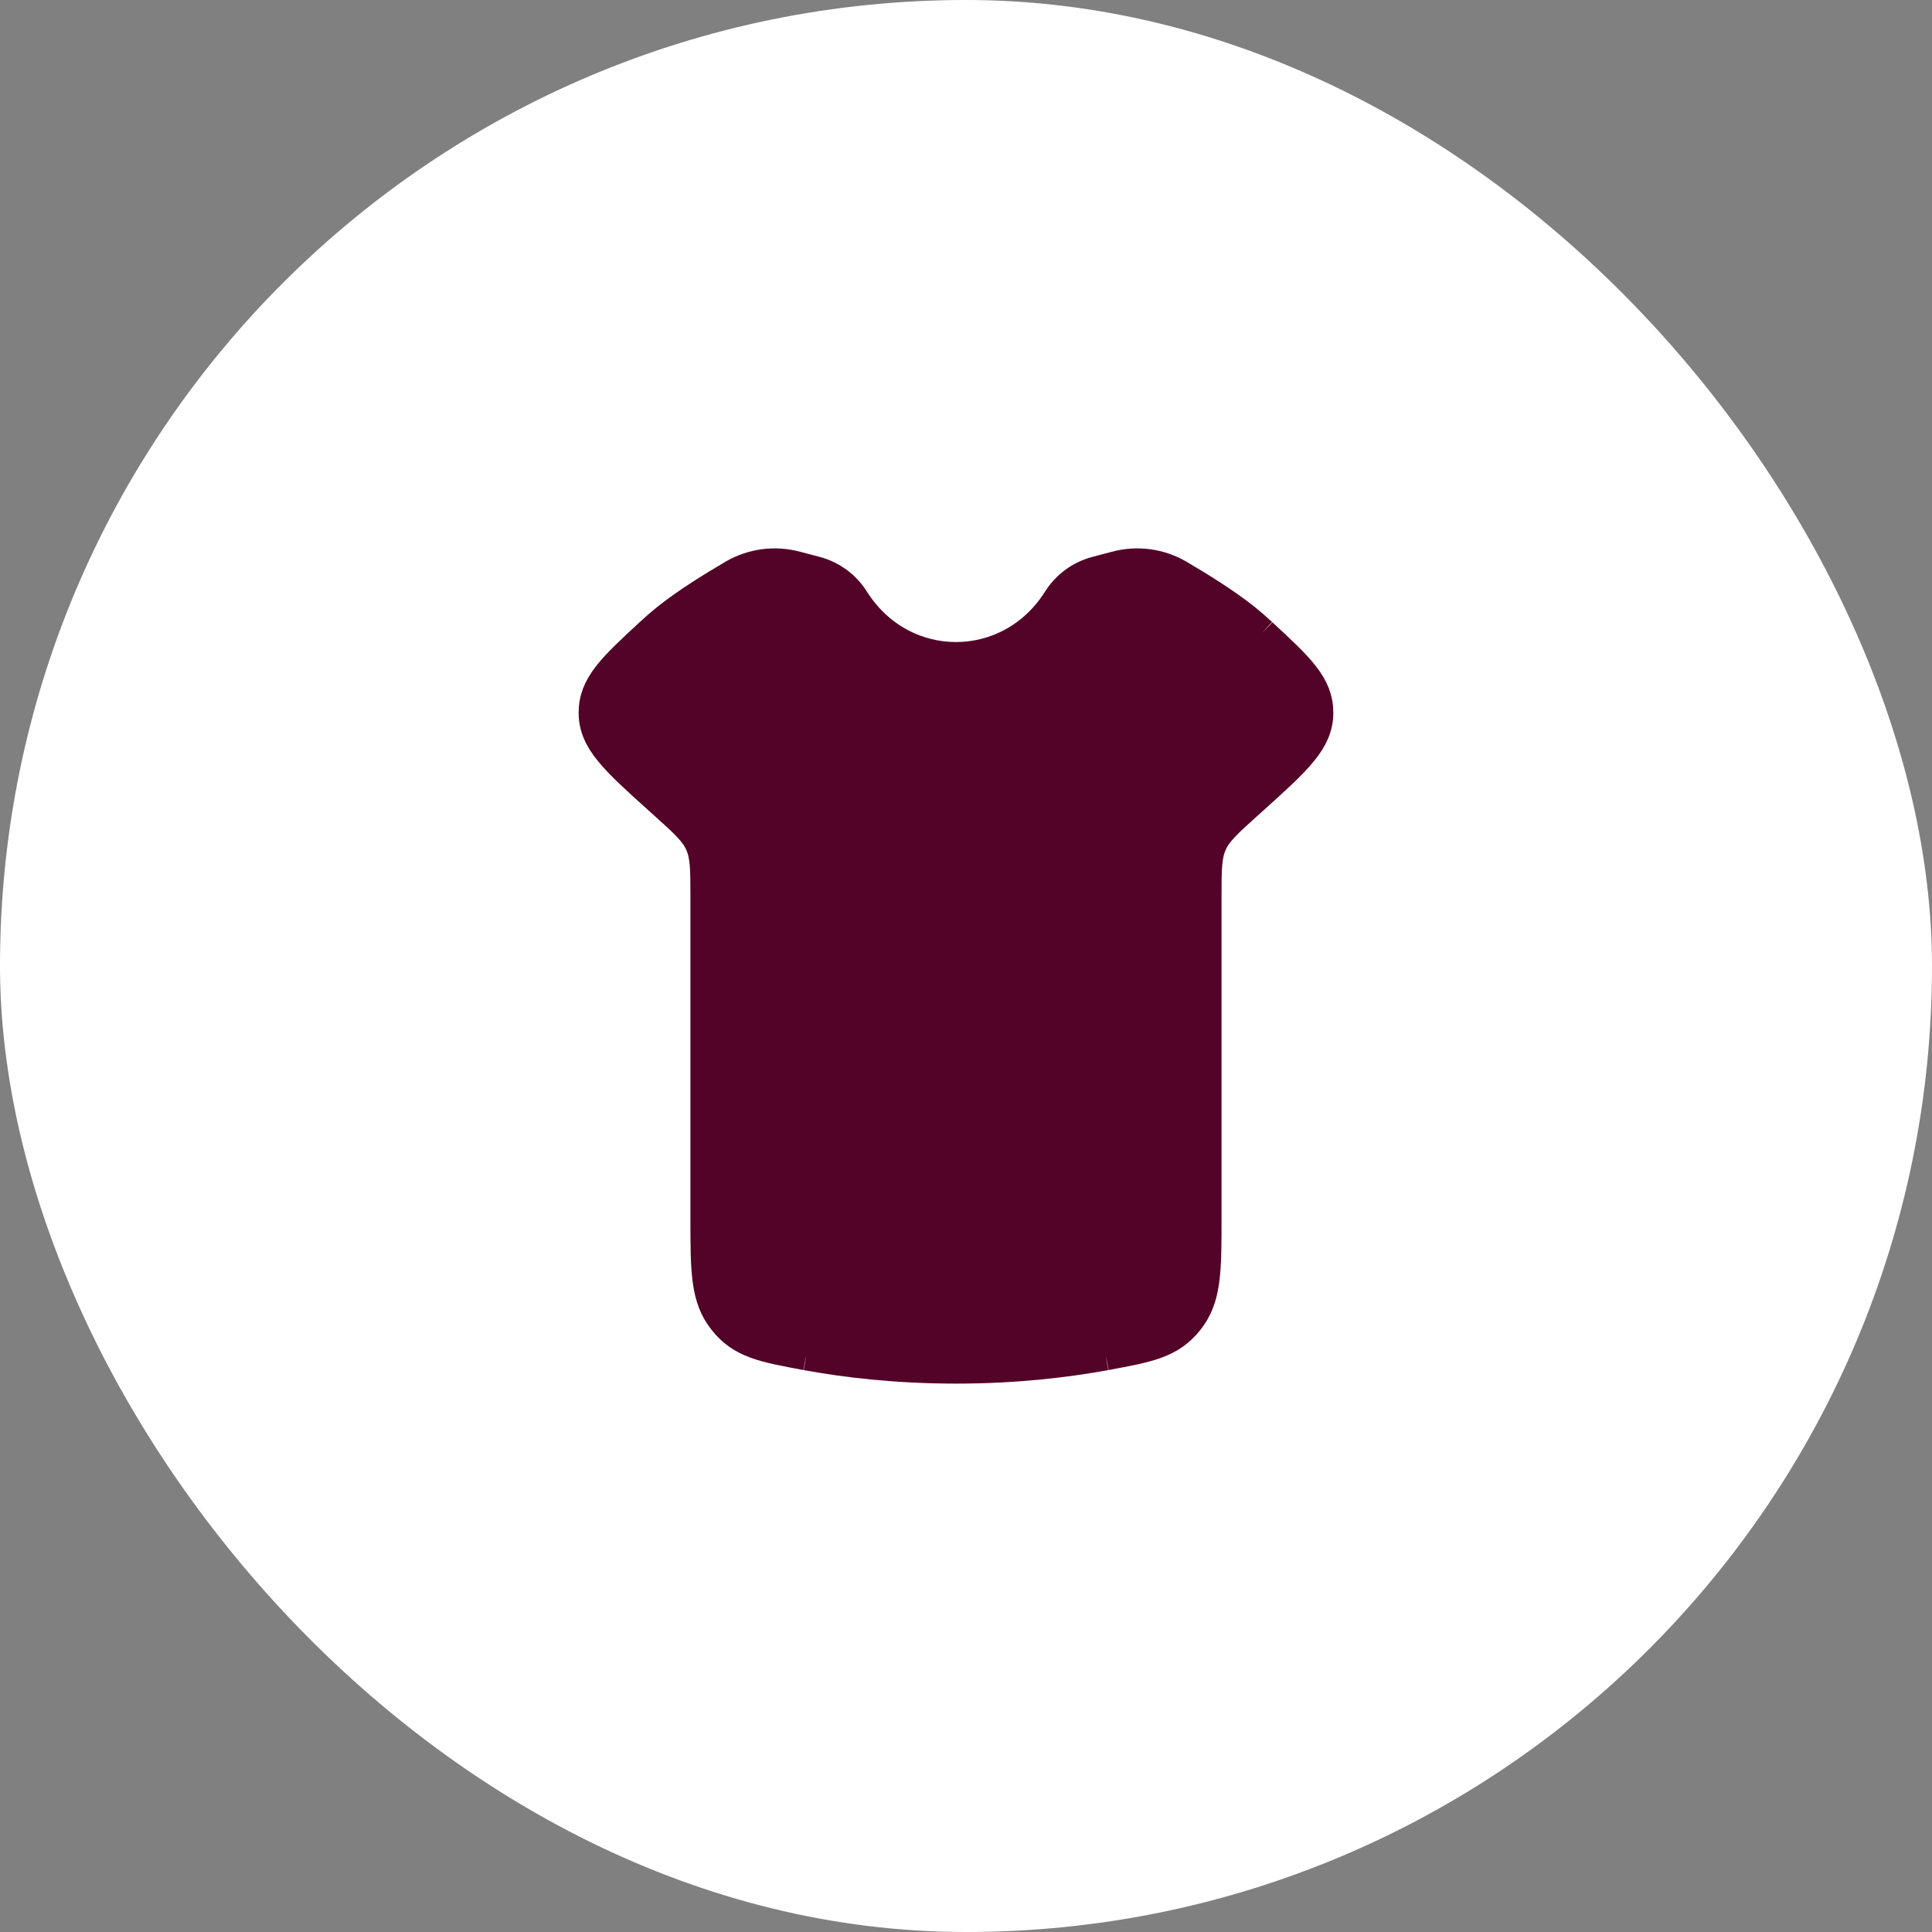
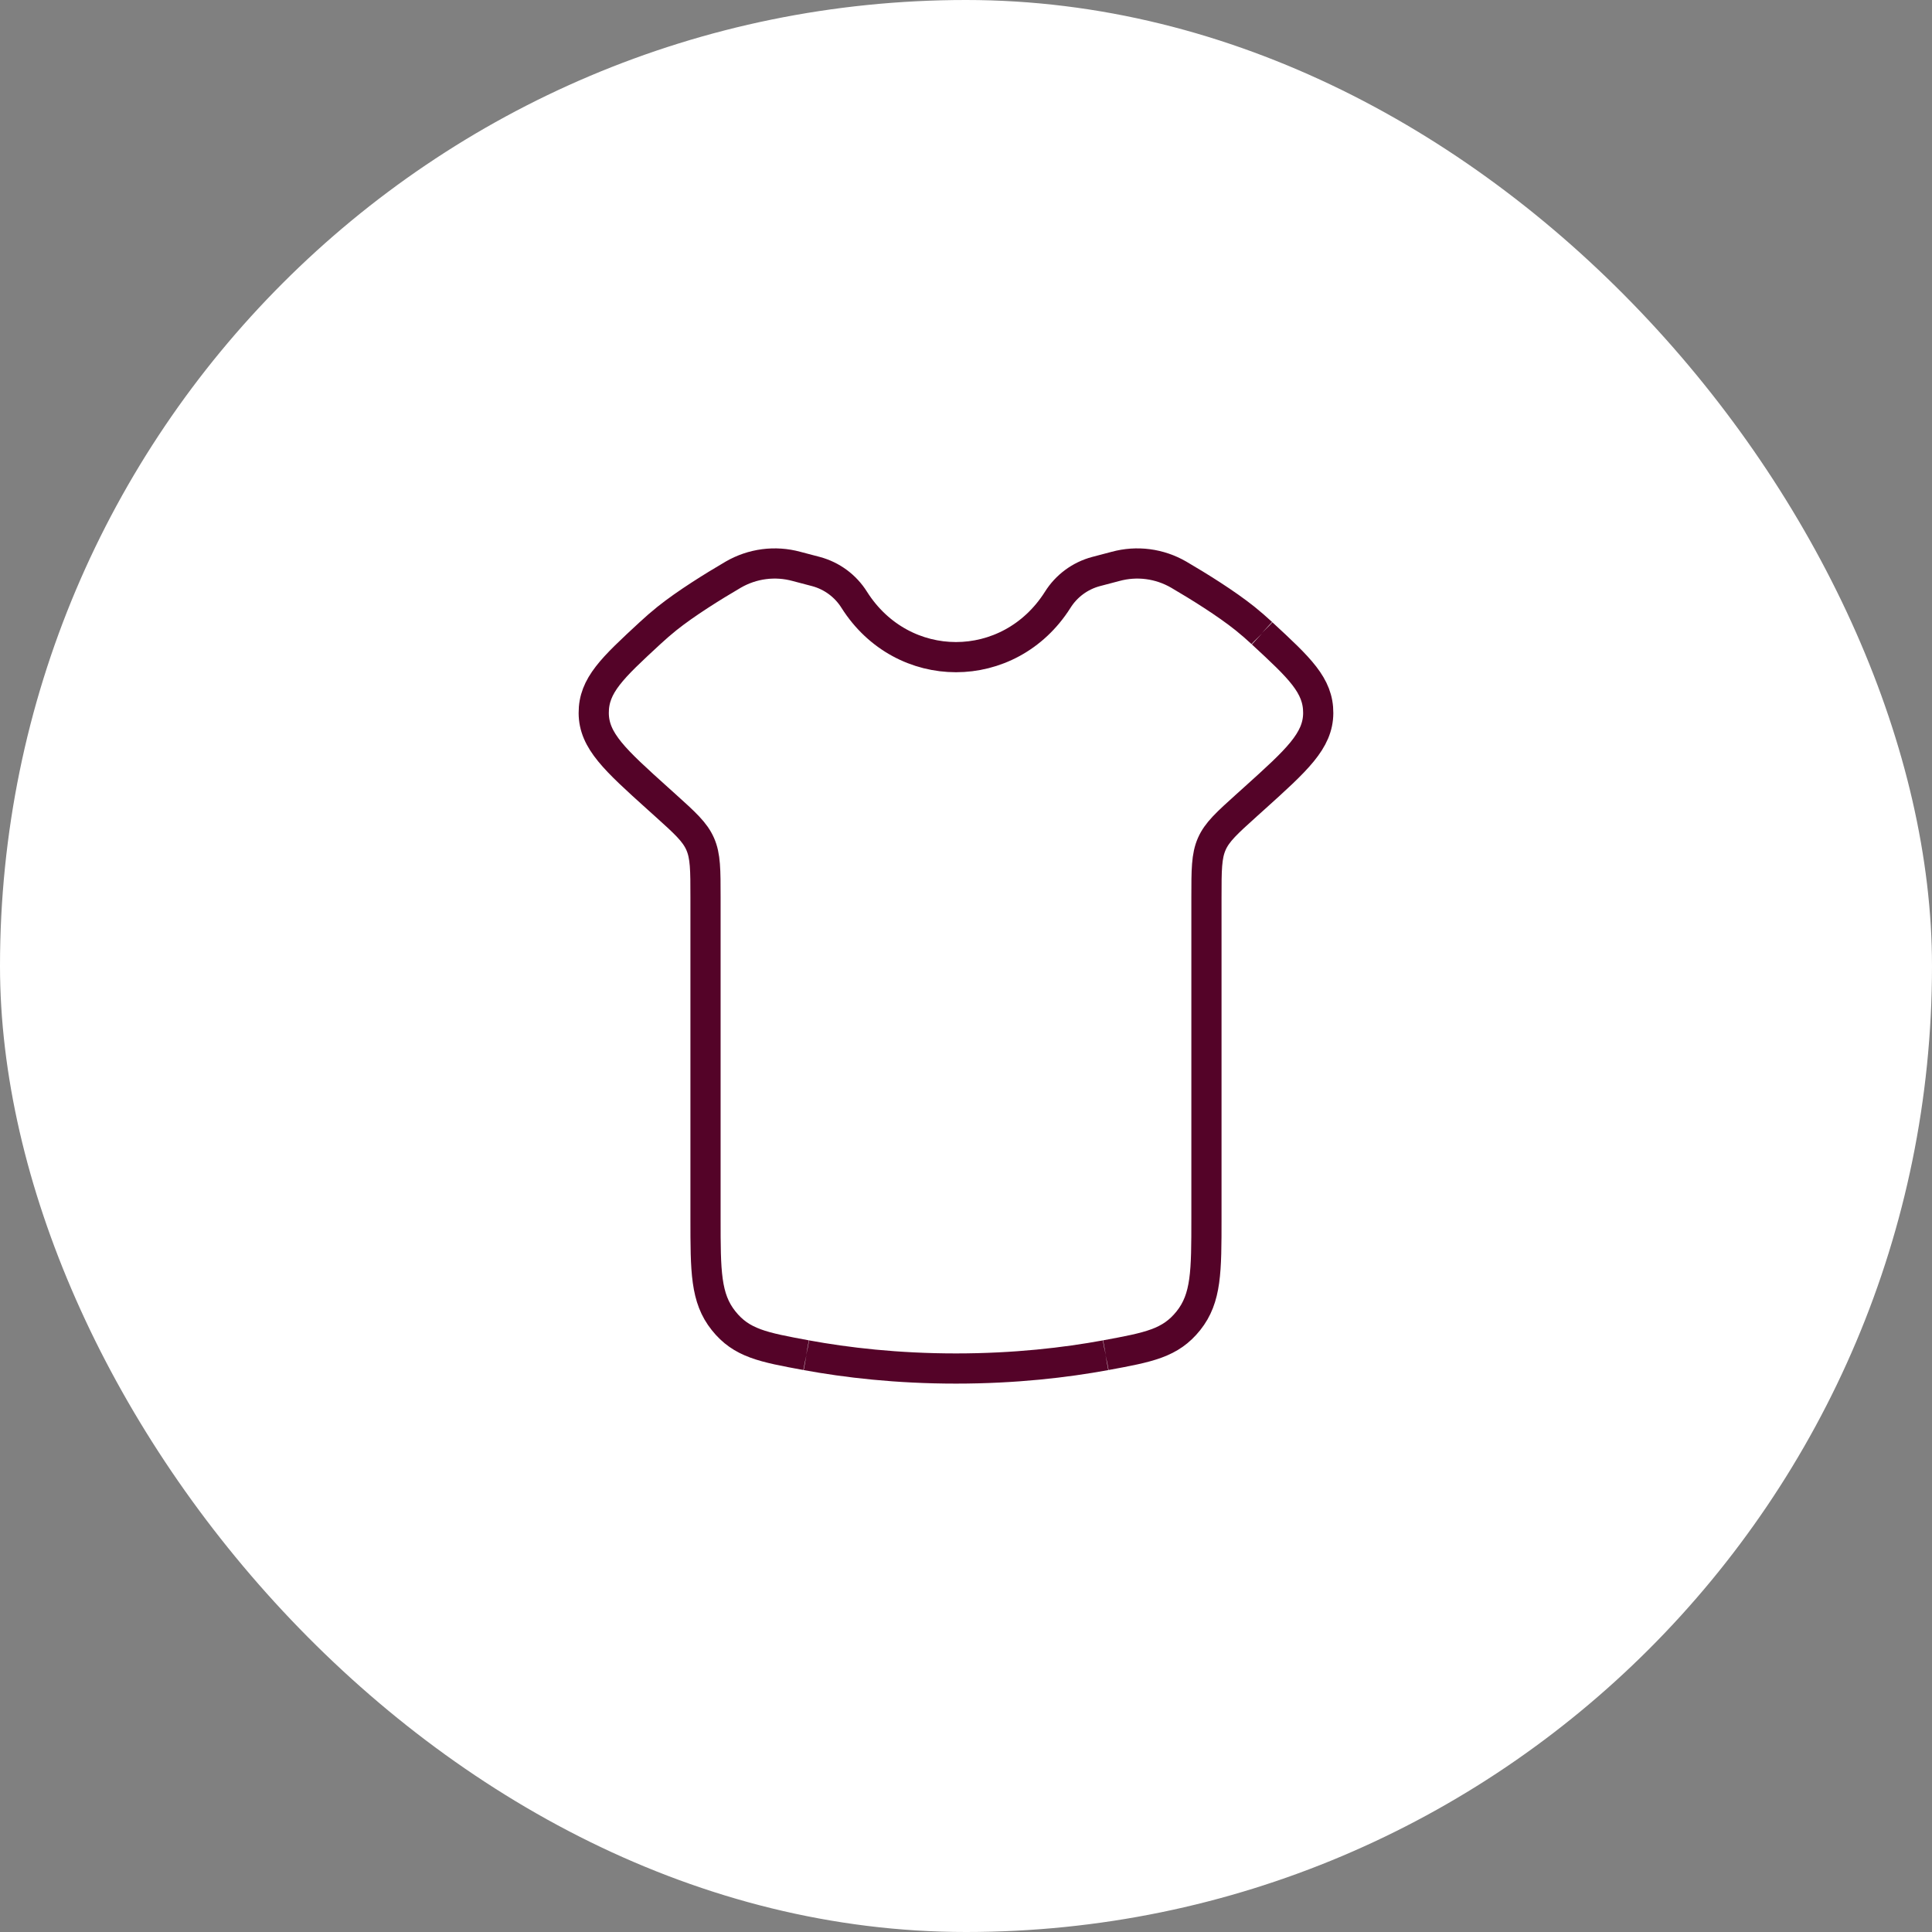
<svg xmlns="http://www.w3.org/2000/svg" width="64" height="64" viewBox="0 0 64 64" fill="none">
  <rect x="0" y="0" width="64" height="64" fill="#808080" stroke="none" />
  <rect width="64" height="64" rx="32" fill="white" />
-   <path d="M23.371 29.729V40.354C23.371 42.118 23.371 43.001 23.969 43.75C24.565 44.498 25.279 44.629 26.704 44.892L26.713 44.894C28.036 45.137 29.712 45.334 31.668 45.334C33.624 45.334 35.3 45.137 36.623 44.894L36.632 44.892C38.057 44.629 38.771 44.498 39.368 43.75C39.965 43.001 39.965 42.118 39.965 40.354V29.727C39.965 28.817 39.965 28.361 40.141 27.959C40.316 27.559 40.645 27.262 41.303 26.669L41.551 26.446C42.959 25.177 43.663 24.541 43.668 23.622C43.673 22.704 43.051 22.129 41.81 20.981L41.8 20.971C41.62 20.804 41.434 20.643 41.243 20.489C40.613 19.985 39.725 19.433 39.045 19.035C38.732 18.854 38.387 18.736 38.028 18.689C37.669 18.642 37.305 18.667 36.956 18.762L36.303 18.934C35.778 19.075 35.325 19.41 35.037 19.871C33.435 22.401 29.901 22.401 28.299 19.871C28.011 19.41 27.559 19.076 27.035 18.934L26.381 18.762C26.032 18.667 25.668 18.642 25.309 18.689C24.95 18.736 24.604 18.854 24.291 19.035C23.611 19.433 22.723 19.985 22.093 20.489C21.902 20.643 21.716 20.804 21.536 20.971C20.287 22.126 19.663 22.703 19.668 23.622C19.673 24.542 20.377 25.177 21.785 26.446L22.033 26.669C22.691 27.262 23.02 27.559 23.195 27.959C23.371 28.359 23.371 28.817 23.371 29.729Z" fill="#540328" />
  <path d="M26.713 44.894C28.036 45.137 29.712 45.334 31.668 45.334C33.624 45.334 35.3 45.137 36.623 44.894M26.713 44.894L26.704 44.892M26.713 44.894C26.71 44.893 26.707 44.893 26.704 44.892M36.623 44.894L36.632 44.892M36.623 44.894C36.626 44.893 36.629 44.893 36.632 44.892M41.8 20.971C41.62 20.804 41.434 20.643 41.243 20.489C40.613 19.985 39.725 19.433 39.045 19.035C38.732 18.854 38.387 18.736 38.028 18.689C37.669 18.642 37.305 18.667 36.956 18.762L36.303 18.934C35.778 19.075 35.325 19.41 35.037 19.871C33.435 22.401 29.901 22.401 28.299 19.871C28.011 19.41 27.559 19.076 27.035 18.934L26.381 18.762C26.032 18.667 25.668 18.642 25.309 18.689C24.95 18.736 24.604 18.854 24.291 19.035C23.611 19.433 22.723 19.985 22.093 20.489C21.902 20.643 21.716 20.804 21.536 20.971C20.287 22.126 19.663 22.703 19.668 23.622C19.673 24.542 20.377 25.177 21.785 26.446L22.033 26.669C22.691 27.262 23.02 27.559 23.195 27.959C23.371 28.359 23.371 28.817 23.371 29.729V40.354C23.371 42.118 23.371 43.001 23.969 43.75C24.565 44.498 25.279 44.629 26.704 44.892M41.8 20.971L41.81 20.981M41.8 20.971C41.803 20.974 41.807 20.978 41.81 20.981M36.632 44.892C38.057 44.629 38.771 44.498 39.368 43.75C39.965 43.001 39.965 42.118 39.965 40.354V29.727C39.965 28.817 39.965 28.361 40.141 27.959C40.316 27.559 40.645 27.262 41.303 26.669L41.551 26.446C42.959 25.177 43.663 24.541 43.668 23.622C43.673 22.704 43.051 22.129 41.81 20.981" stroke="#540328" strokeWidth="2.4" strokeLinecap="round" />
</svg>